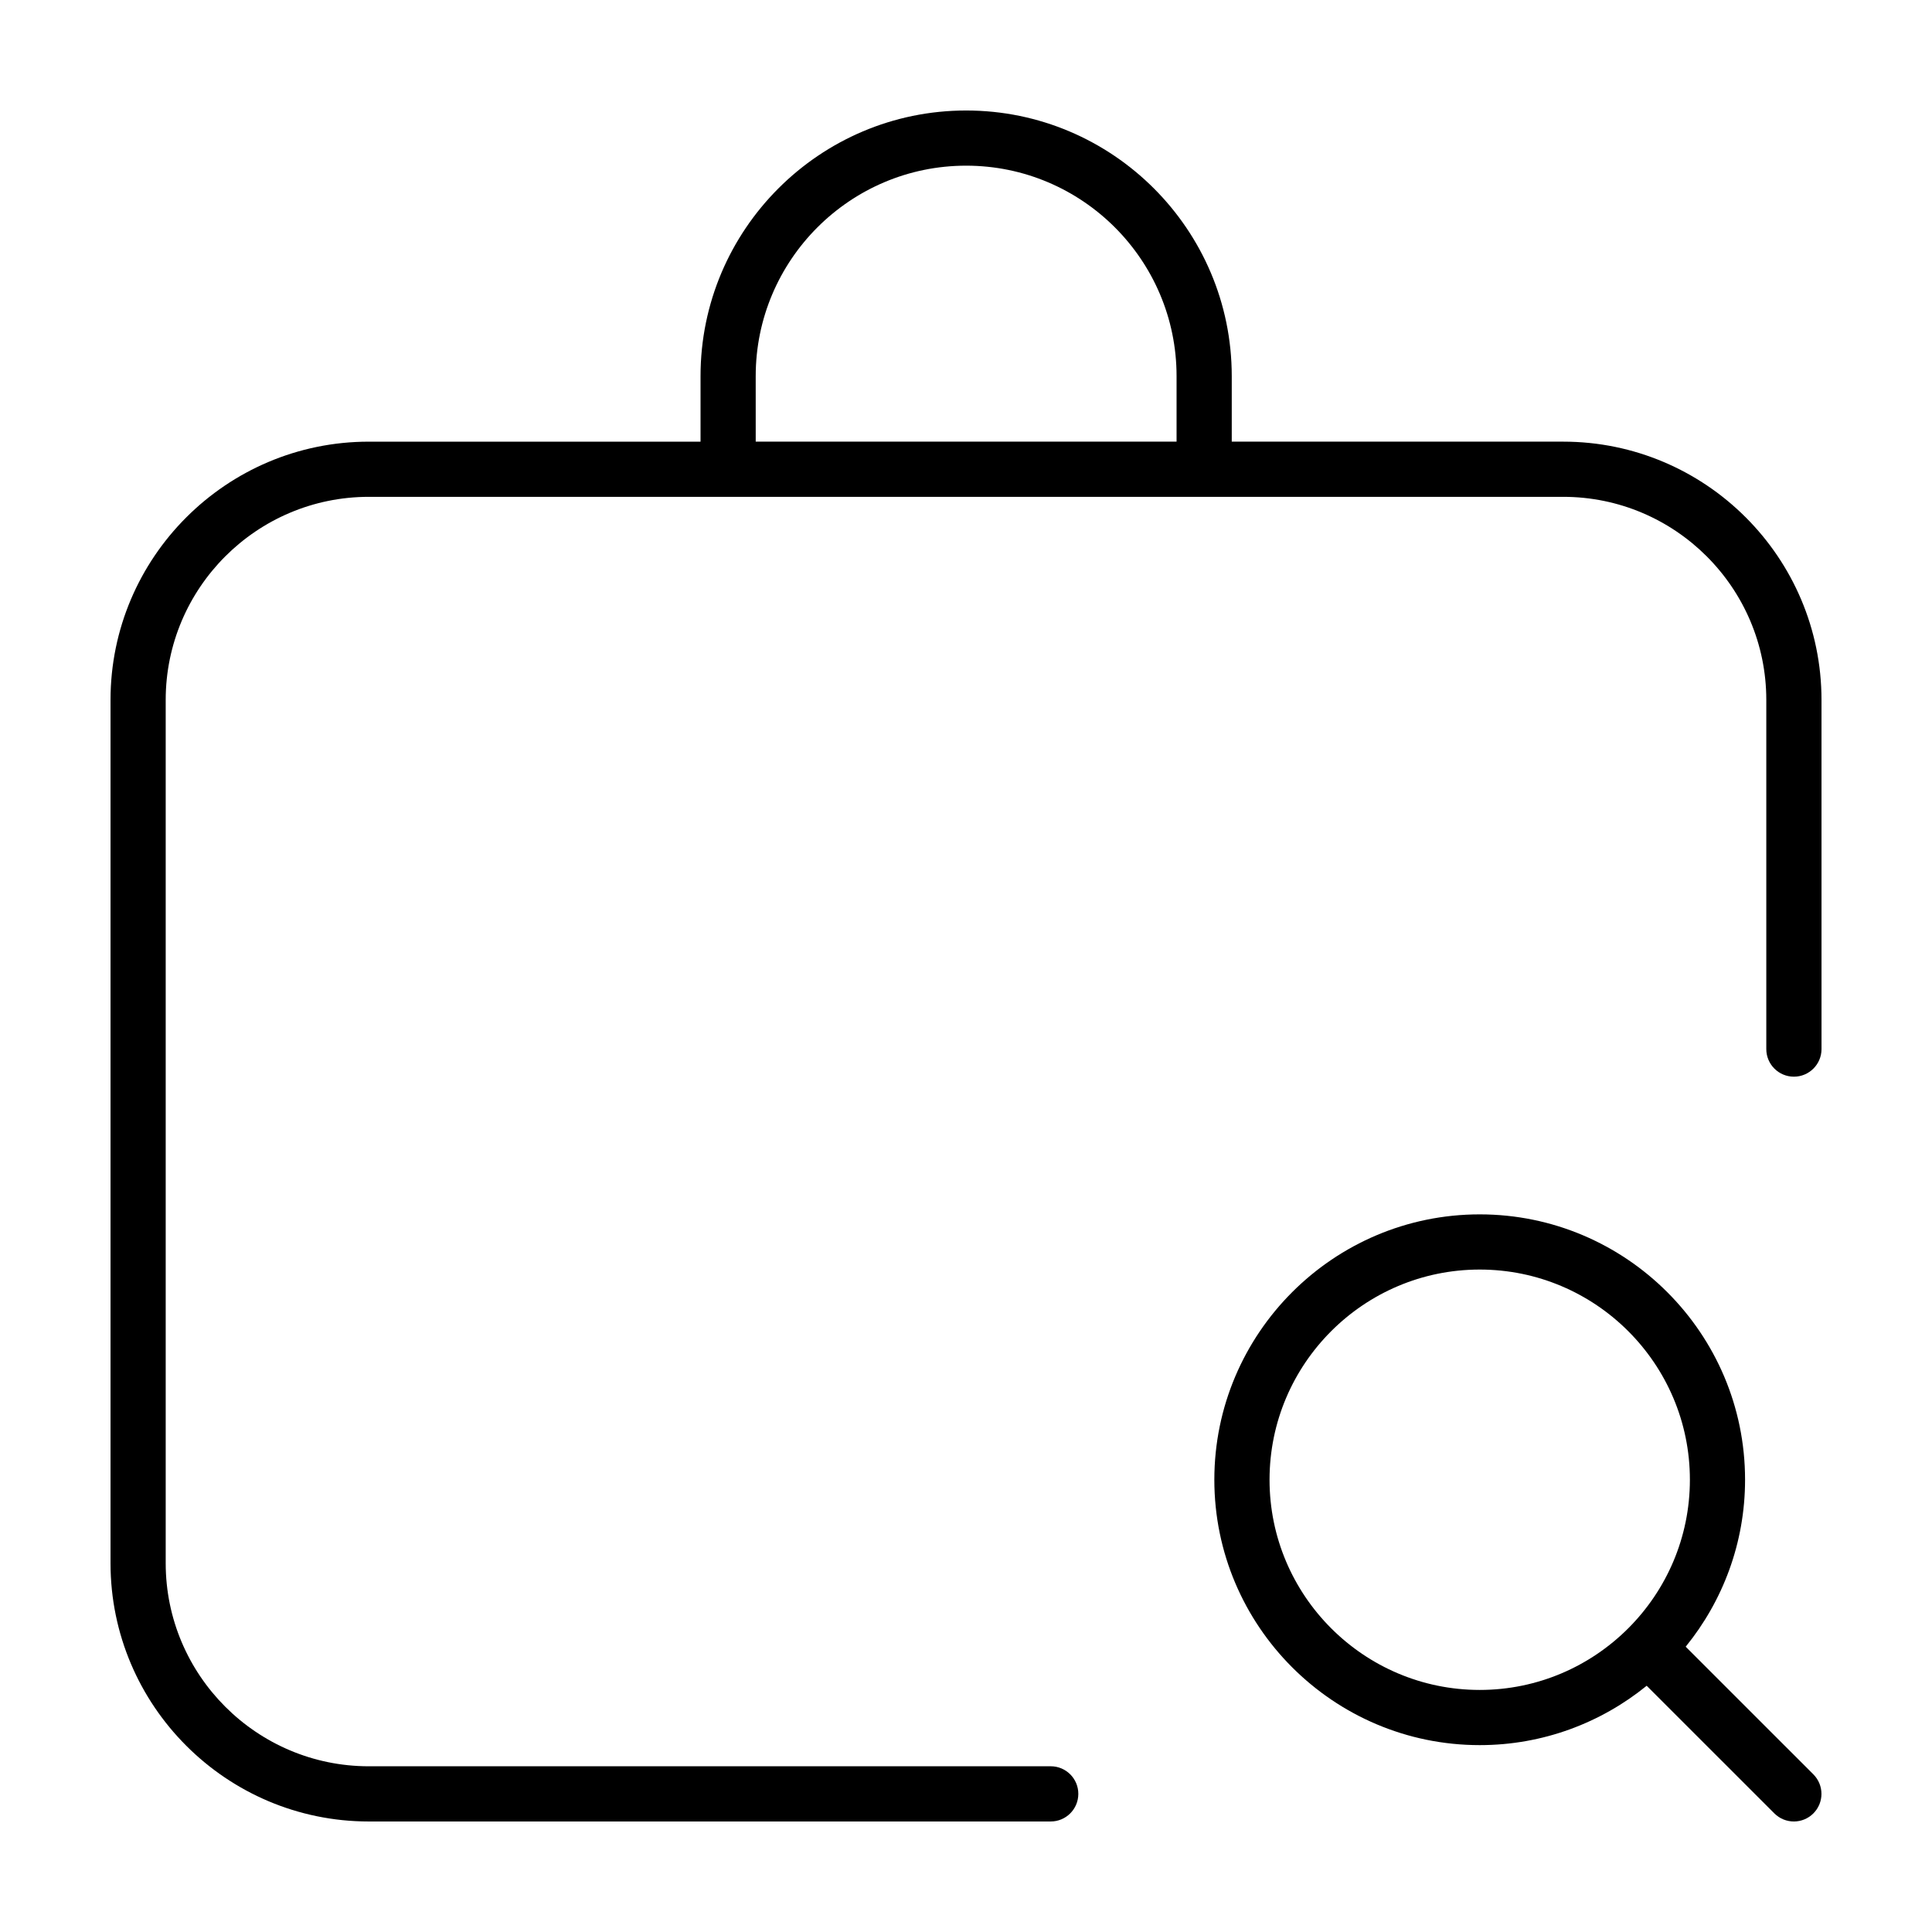
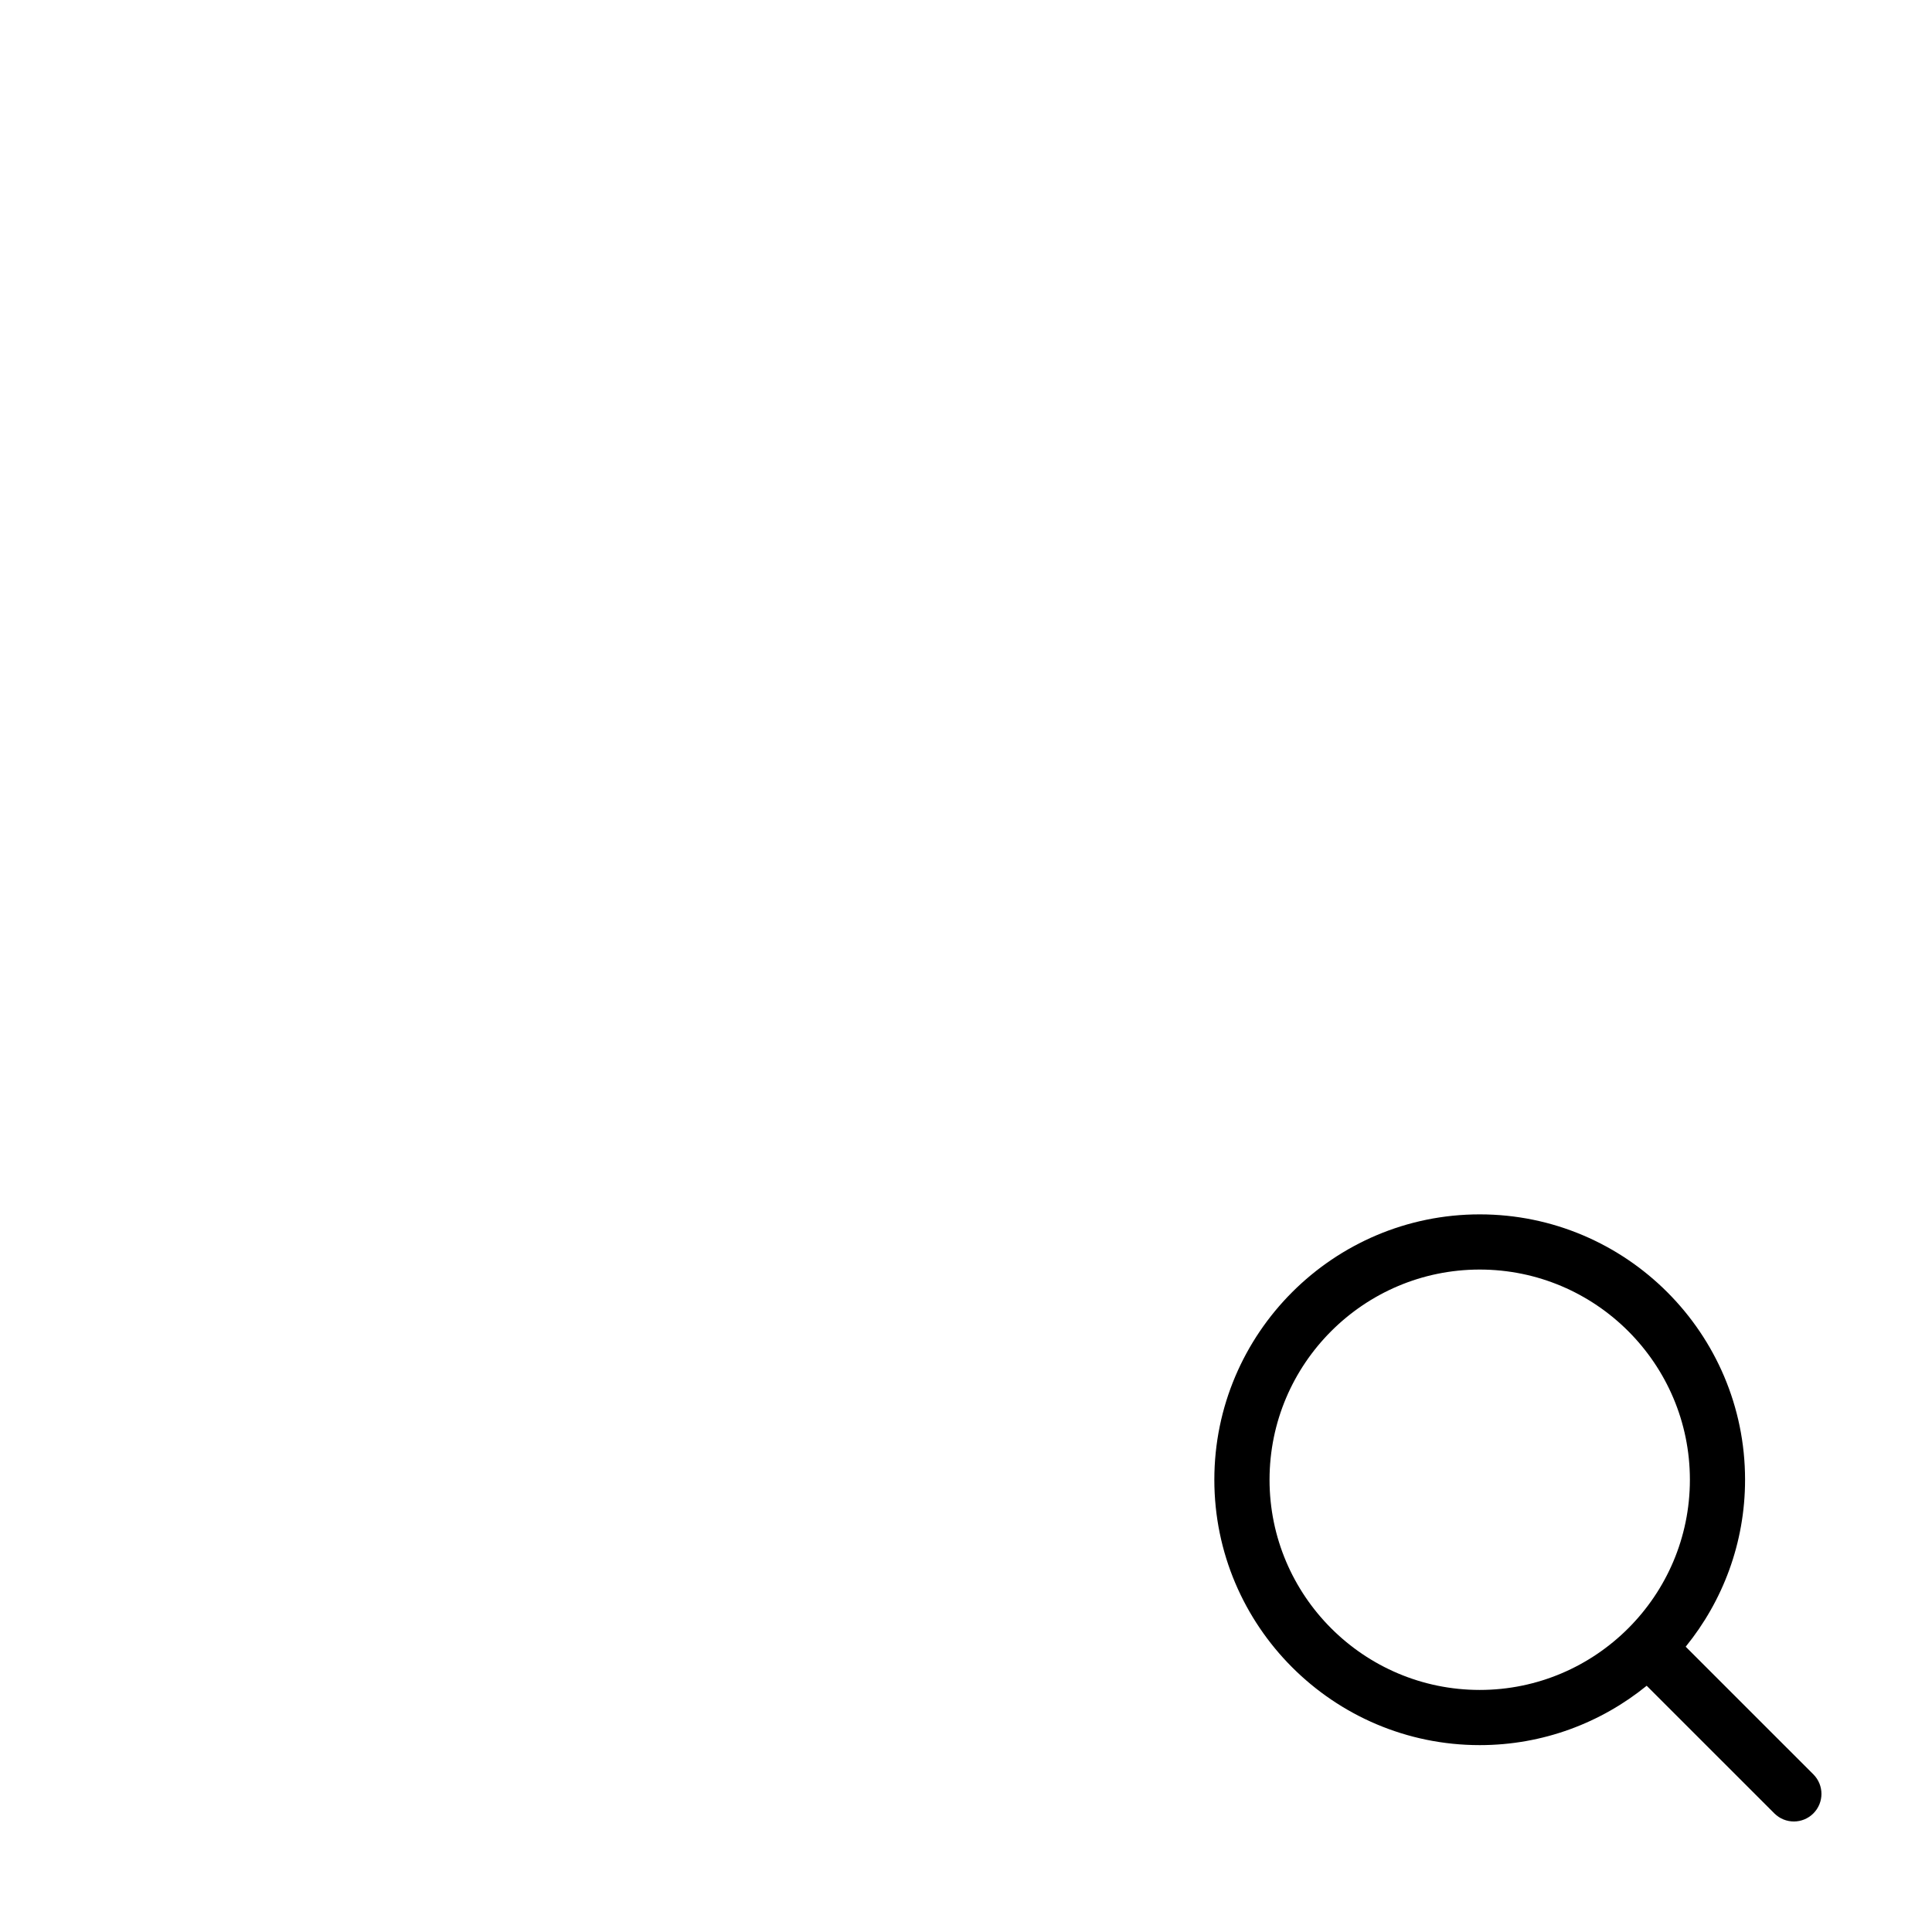
<svg xmlns="http://www.w3.org/2000/svg" fill="#000000" width="800px" height="800px" version="1.1" viewBox="144 144 512 512">
  <g>
-     <path d="m241.74 626.71h180.71c4.035 0 7.316-3.273 7.316-7.316 0-4.039-3.273-7.316-7.316-7.316l-180.71 0.004c-29.684 0-53.828-24.148-53.828-53.828v-228.76c0-29.68 24.141-53.828 53.828-53.828h316.52c29.684 0 53.828 24.148 53.828 53.828v92.52c0 4.039 3.273 7.316 7.316 7.316 4.035 0 7.316-3.273 7.316-7.316l-0.004-92.52c0-37.746-30.707-68.453-68.453-68.453h-87.836v-17.371c0-38.809-31.574-70.387-70.387-70.387s-70.391 31.578-70.391 70.391v17.371h-87.906c-37.746-0.004-68.453 30.707-68.453 68.449v228.76c0 37.75 30.707 68.457 68.453 68.457zm102.53-383.04c0-30.746 25.016-55.766 55.766-55.766 30.754 0 55.766 25.016 55.766 55.766v17.371h-111.53z" />
-     <path d="m536.14 465.82c-38.777 0-70.328 31.547-70.328 70.328 0 38.777 31.547 70.328 70.328 70.328 16.762 0 32.152-5.914 44.25-15.734l33.836 33.832c1.43 1.422 3.297 2.137 5.168 2.137 1.867 0 3.742-0.715 5.168-2.141 2.856-2.856 2.856-7.488 0-10.344l-33.836-33.832c9.824-12.098 15.734-27.488 15.734-44.25 0.012-38.781-31.539-70.324-70.32-70.324zm-55.699 70.328c0-30.711 24.988-55.703 55.695-55.703 30.719 0 55.703 24.988 55.703 55.703 0 30.711-24.988 55.703-55.703 55.703-30.711-0.008-55.695-24.992-55.695-55.703z" />
+     <path d="m536.14 465.82c-38.777 0-70.328 31.547-70.328 70.328 0 38.777 31.547 70.328 70.328 70.328 16.762 0 32.152-5.914 44.25-15.734l33.836 33.832c1.43 1.422 3.297 2.137 5.168 2.137 1.867 0 3.742-0.715 5.168-2.141 2.856-2.856 2.856-7.488 0-10.344l-33.836-33.832c9.824-12.098 15.734-27.488 15.734-44.25 0.012-38.781-31.539-70.324-70.32-70.324m-55.699 70.328c0-30.711 24.988-55.703 55.695-55.703 30.719 0 55.703 24.988 55.703 55.703 0 30.711-24.988 55.703-55.703 55.703-30.711-0.008-55.695-24.992-55.695-55.703z" />
  </g>
</svg>